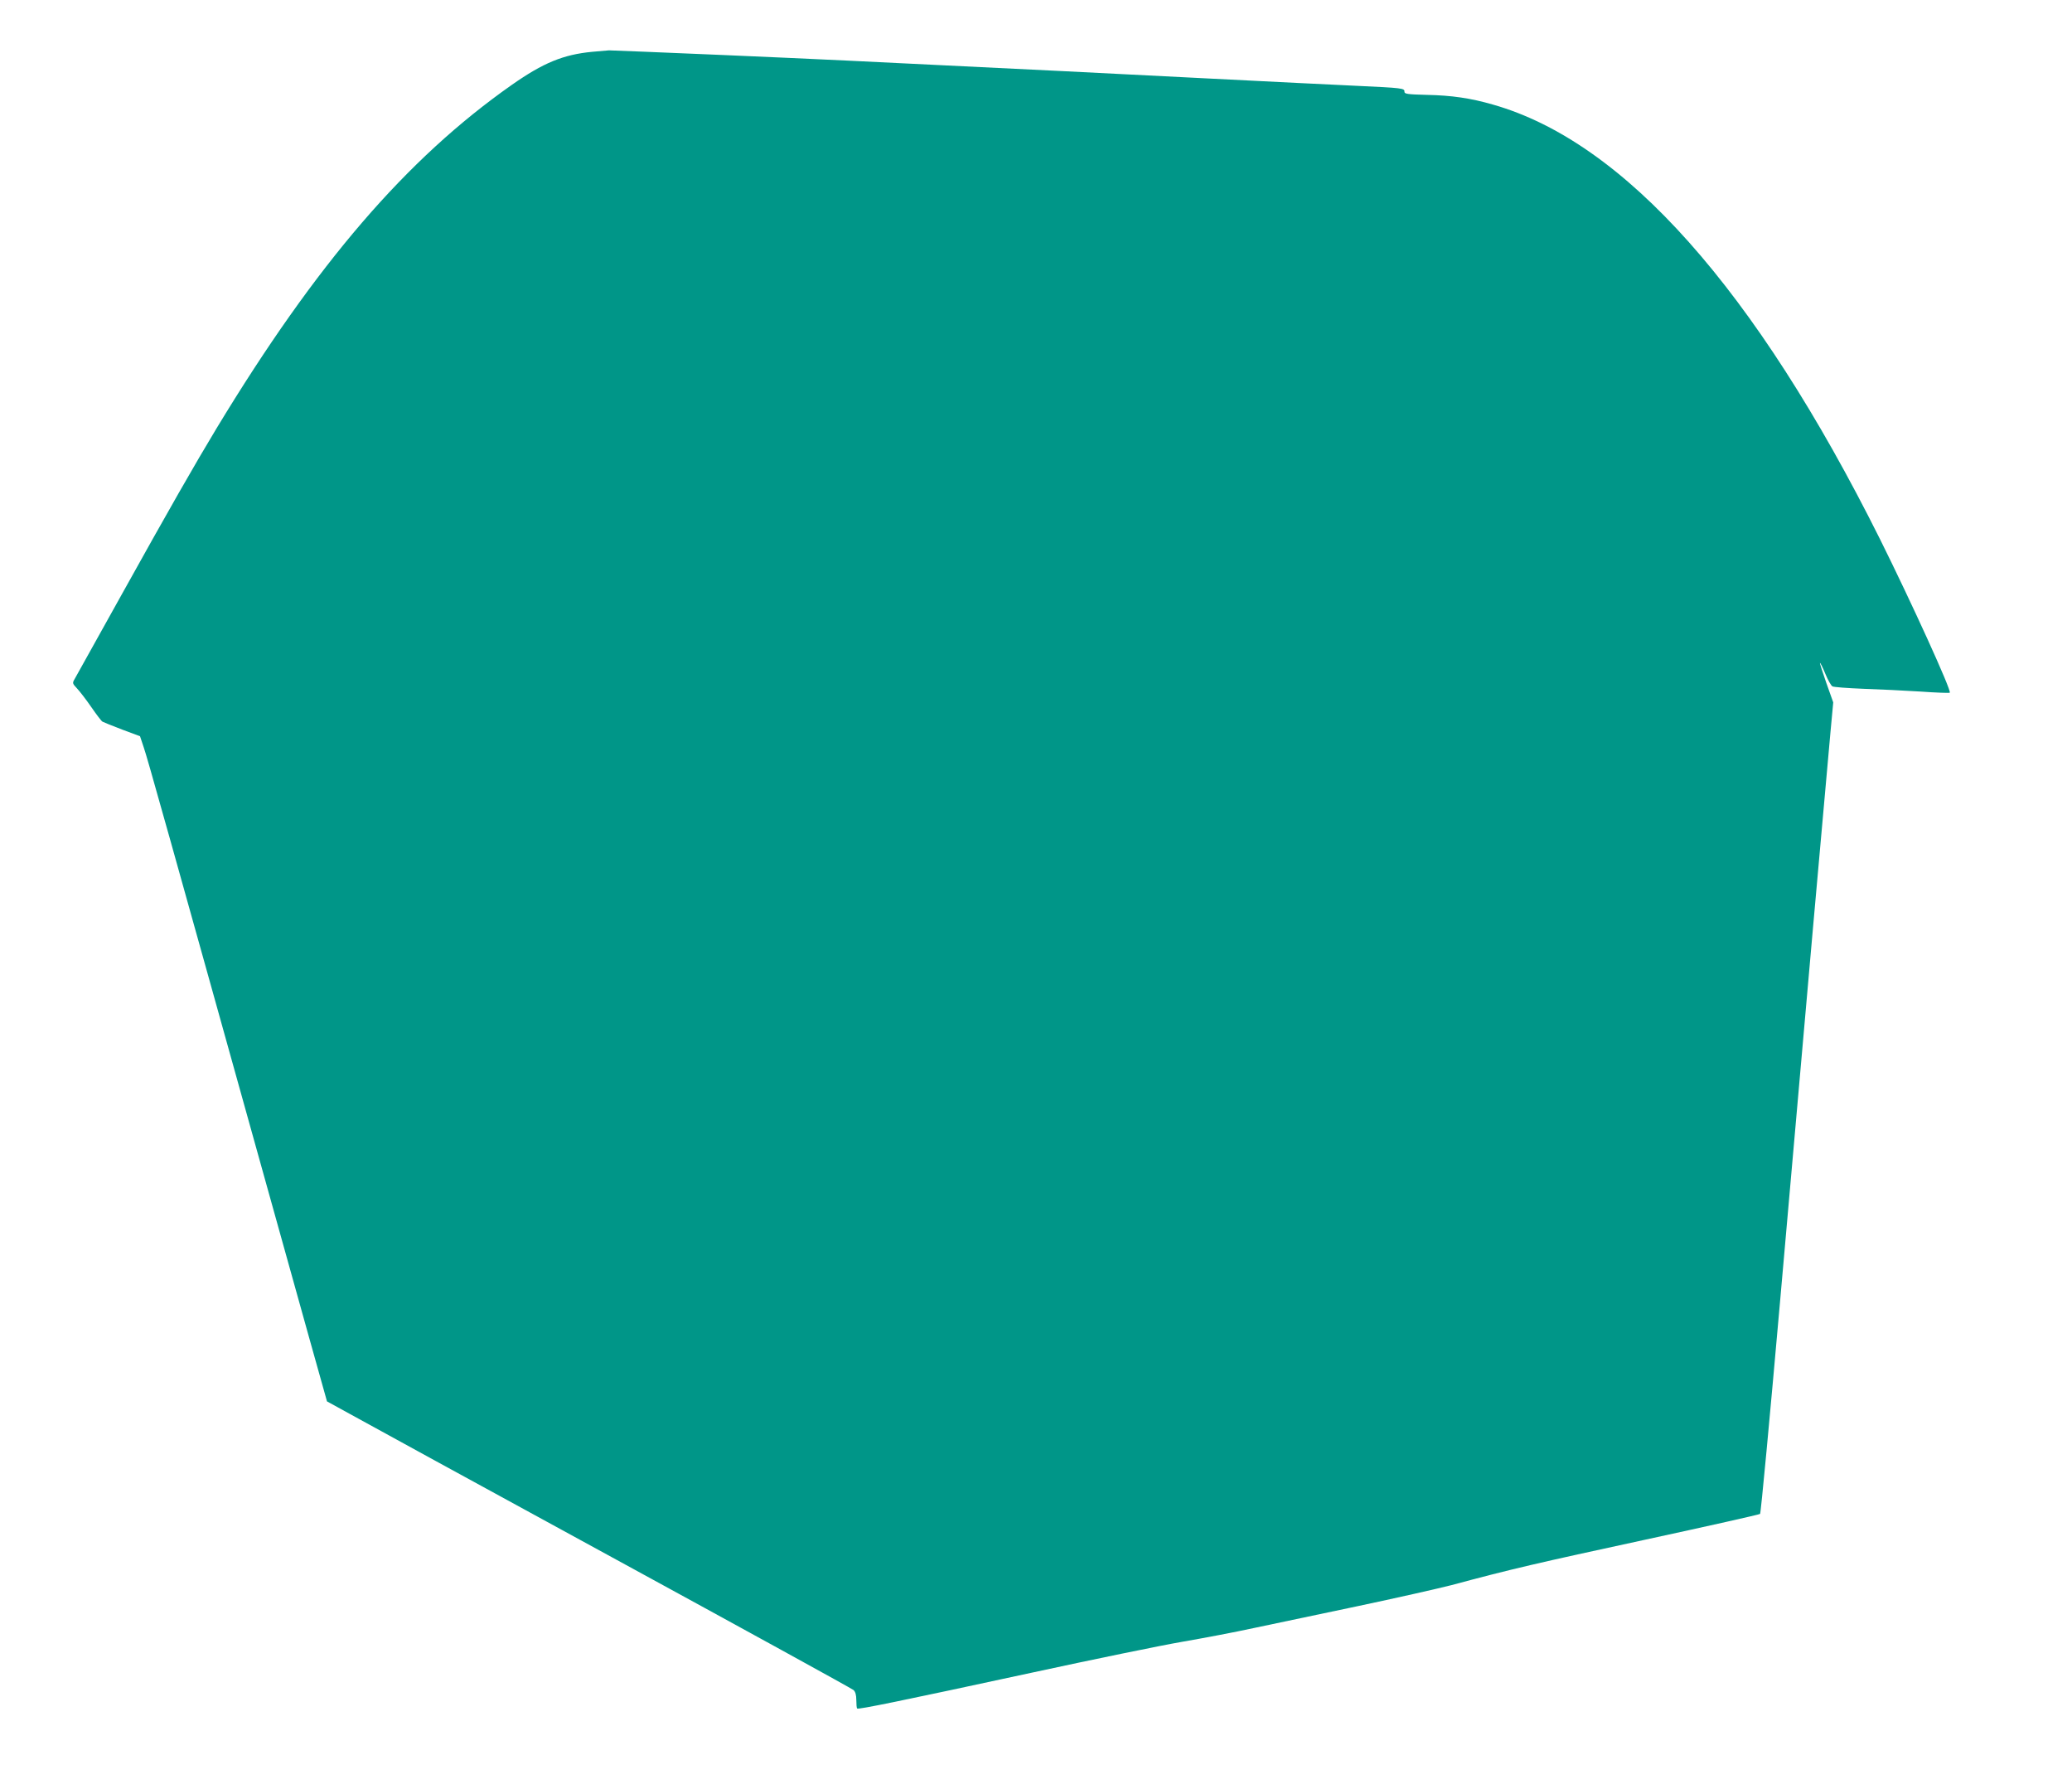
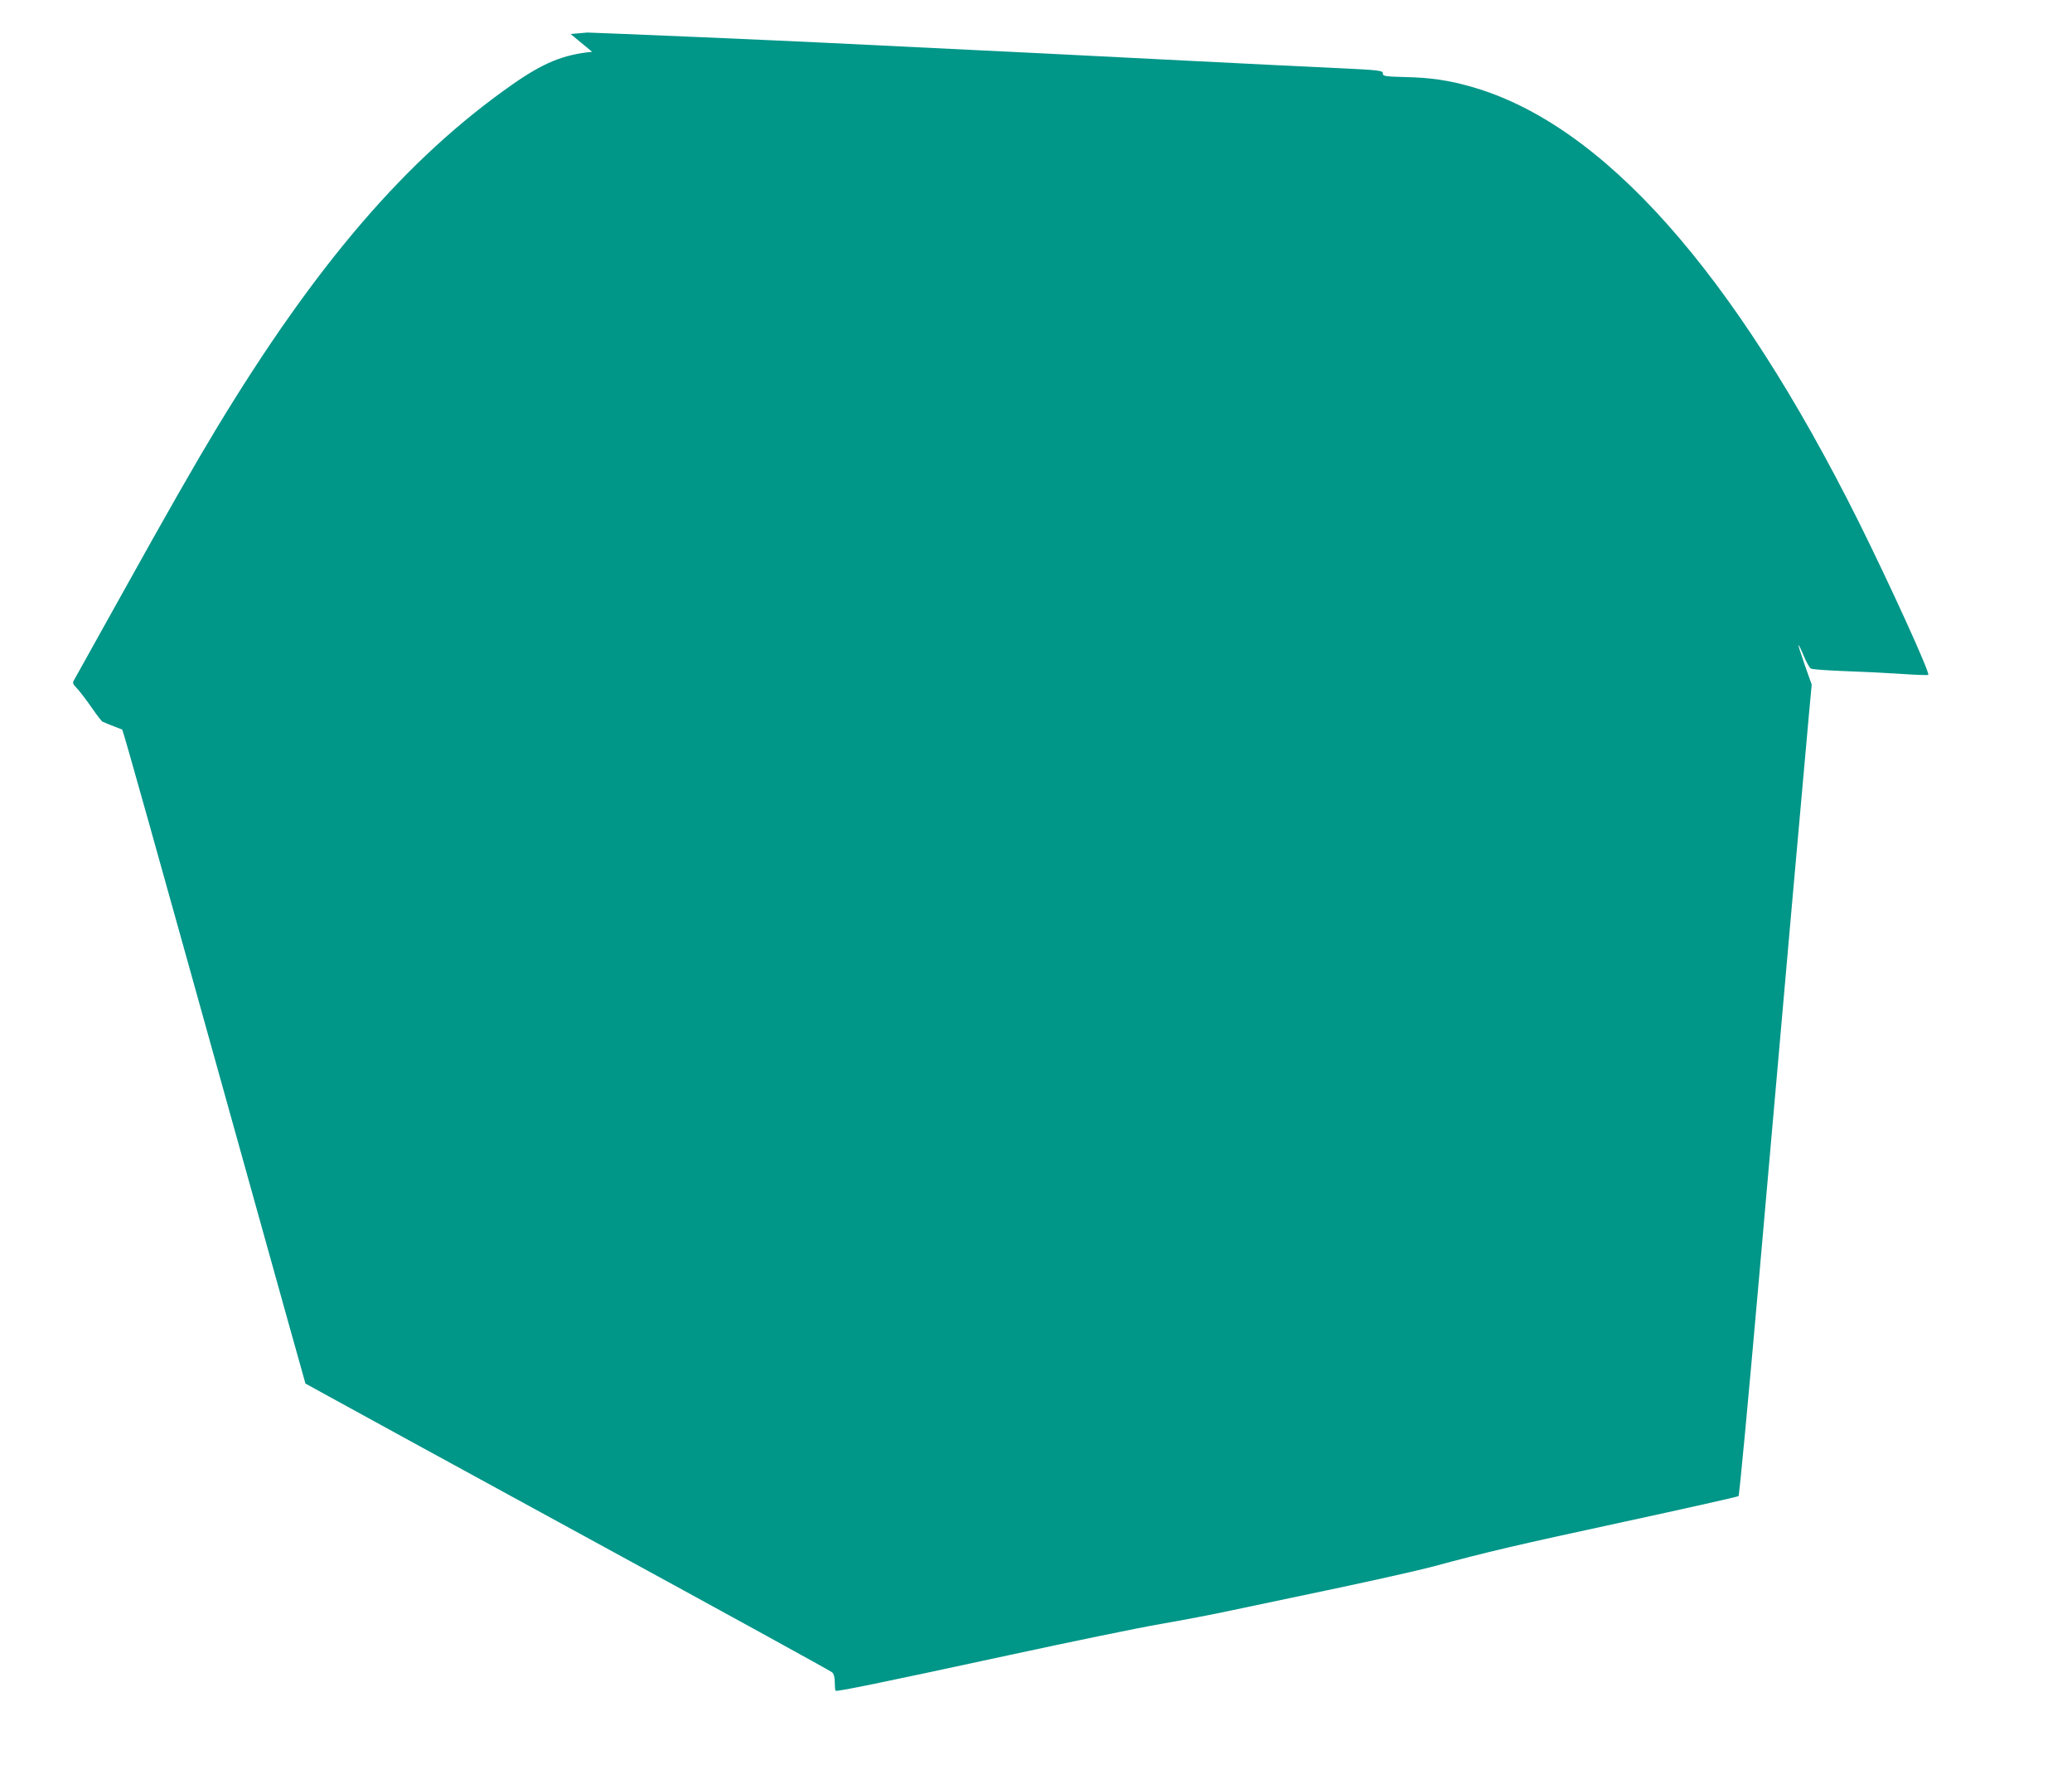
<svg xmlns="http://www.w3.org/2000/svg" version="1.0" width="1280pt" height="1105pt" viewBox="0 0 1280 1105" preserveAspectRatio="xMidYMid meet">
  <g transform="translate(0,1105) scale(0.1,-0.1)" fill="#009688" stroke="none">
-     <path d="M3658 10730 c-178 -17 -302 -68 -496 -204 -651 -457 -1208 -1104 -1824 -2121 -134 -222 -295 -503 -588 -1030 -150 -269 -280 -502 -288 -517 -16 -27 -15 -29 14 -60 17 -18 57 -70 88 -115 31 -45 62 -86 69 -90 7 -4 62 -26 122 -49 l110 -41 23 -69 c23 -66 140 -484 812 -2894 160 -575 298 -1067 306 -1095 l14 -50 142 -78 c77 -43 805 -441 1617 -884 812 -443 1484 -812 1494 -821 11 -10 17 -30 17 -62 0 -26 2 -49 5 -52 7 -7 267 46 1077 221 383 83 802 169 930 191 128 22 328 60 443 85 116 24 404 85 641 135 237 50 498 109 580 130 372 100 533 137 1194 280 388 84 709 156 713 160 5 4 60 592 123 1306 153 1744 291 3298 312 3523 l17 183 -43 121 c-23 66 -41 122 -39 123 2 2 17 -28 33 -67 16 -39 36 -74 44 -78 8 -5 94 -11 190 -15 96 -3 255 -11 353 -17 98 -7 180 -10 182 -7 12 12 -238 560 -431 948 -771 1544 -1581 2454 -2391 2684 -138 40 -256 57 -408 60 -121 3 -140 6 -139 20 2 21 -14 23 -296 36 -129 6 -539 26 -910 45 -371 19 -772 39 -890 45 -118 6 -303 15 -410 20 -829 41 -1096 54 -1698 80 -376 16 -695 29 -710 29 -15 -1 -62 -5 -104 -9z" />
+     <path d="M3658 10730 c-178 -17 -302 -68 -496 -204 -651 -457 -1208 -1104 -1824 -2121 -134 -222 -295 -503 -588 -1030 -150 -269 -280 -502 -288 -517 -16 -27 -15 -29 14 -60 17 -18 57 -70 88 -115 31 -45 62 -86 69 -90 7 -4 62 -26 122 -49 c23 -66 140 -484 812 -2894 160 -575 298 -1067 306 -1095 l14 -50 142 -78 c77 -43 805 -441 1617 -884 812 -443 1484 -812 1494 -821 11 -10 17 -30 17 -62 0 -26 2 -49 5 -52 7 -7 267 46 1077 221 383 83 802 169 930 191 128 22 328 60 443 85 116 24 404 85 641 135 237 50 498 109 580 130 372 100 533 137 1194 280 388 84 709 156 713 160 5 4 60 592 123 1306 153 1744 291 3298 312 3523 l17 183 -43 121 c-23 66 -41 122 -39 123 2 2 17 -28 33 -67 16 -39 36 -74 44 -78 8 -5 94 -11 190 -15 96 -3 255 -11 353 -17 98 -7 180 -10 182 -7 12 12 -238 560 -431 948 -771 1544 -1581 2454 -2391 2684 -138 40 -256 57 -408 60 -121 3 -140 6 -139 20 2 21 -14 23 -296 36 -129 6 -539 26 -910 45 -371 19 -772 39 -890 45 -118 6 -303 15 -410 20 -829 41 -1096 54 -1698 80 -376 16 -695 29 -710 29 -15 -1 -62 -5 -104 -9z" />
  </g>
</svg>